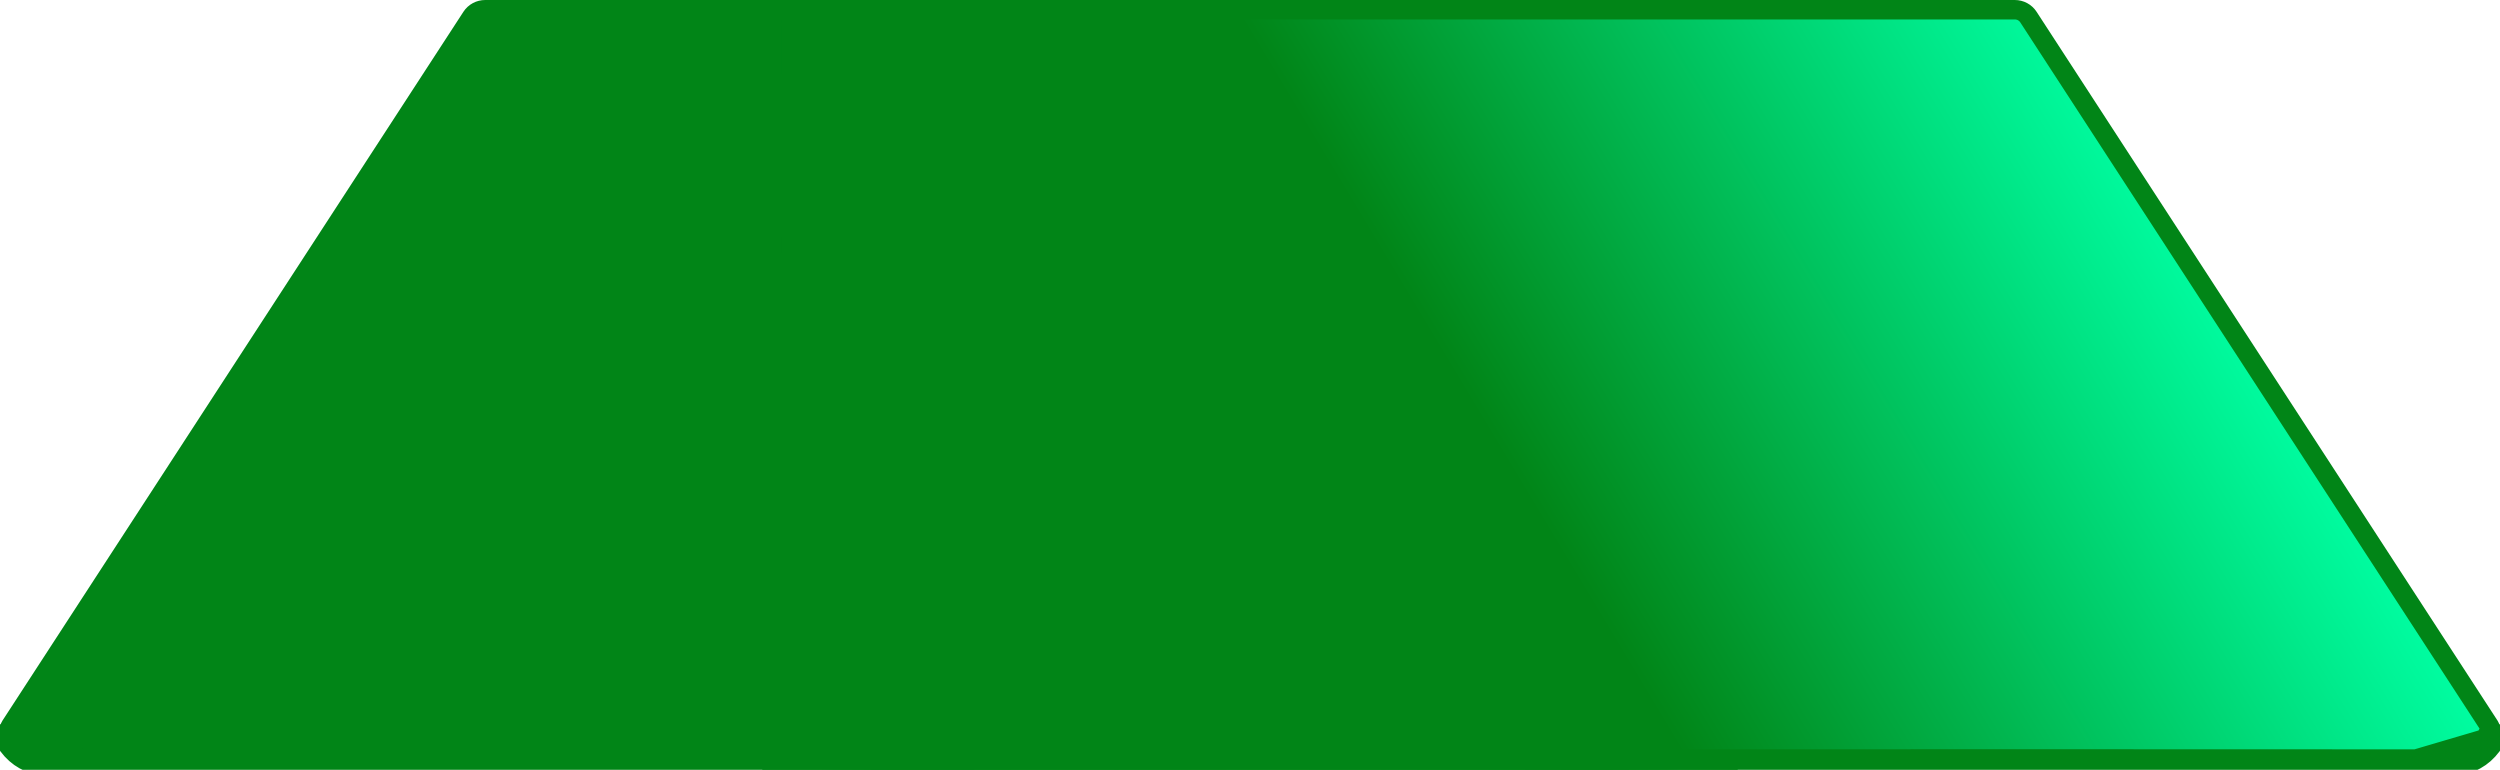
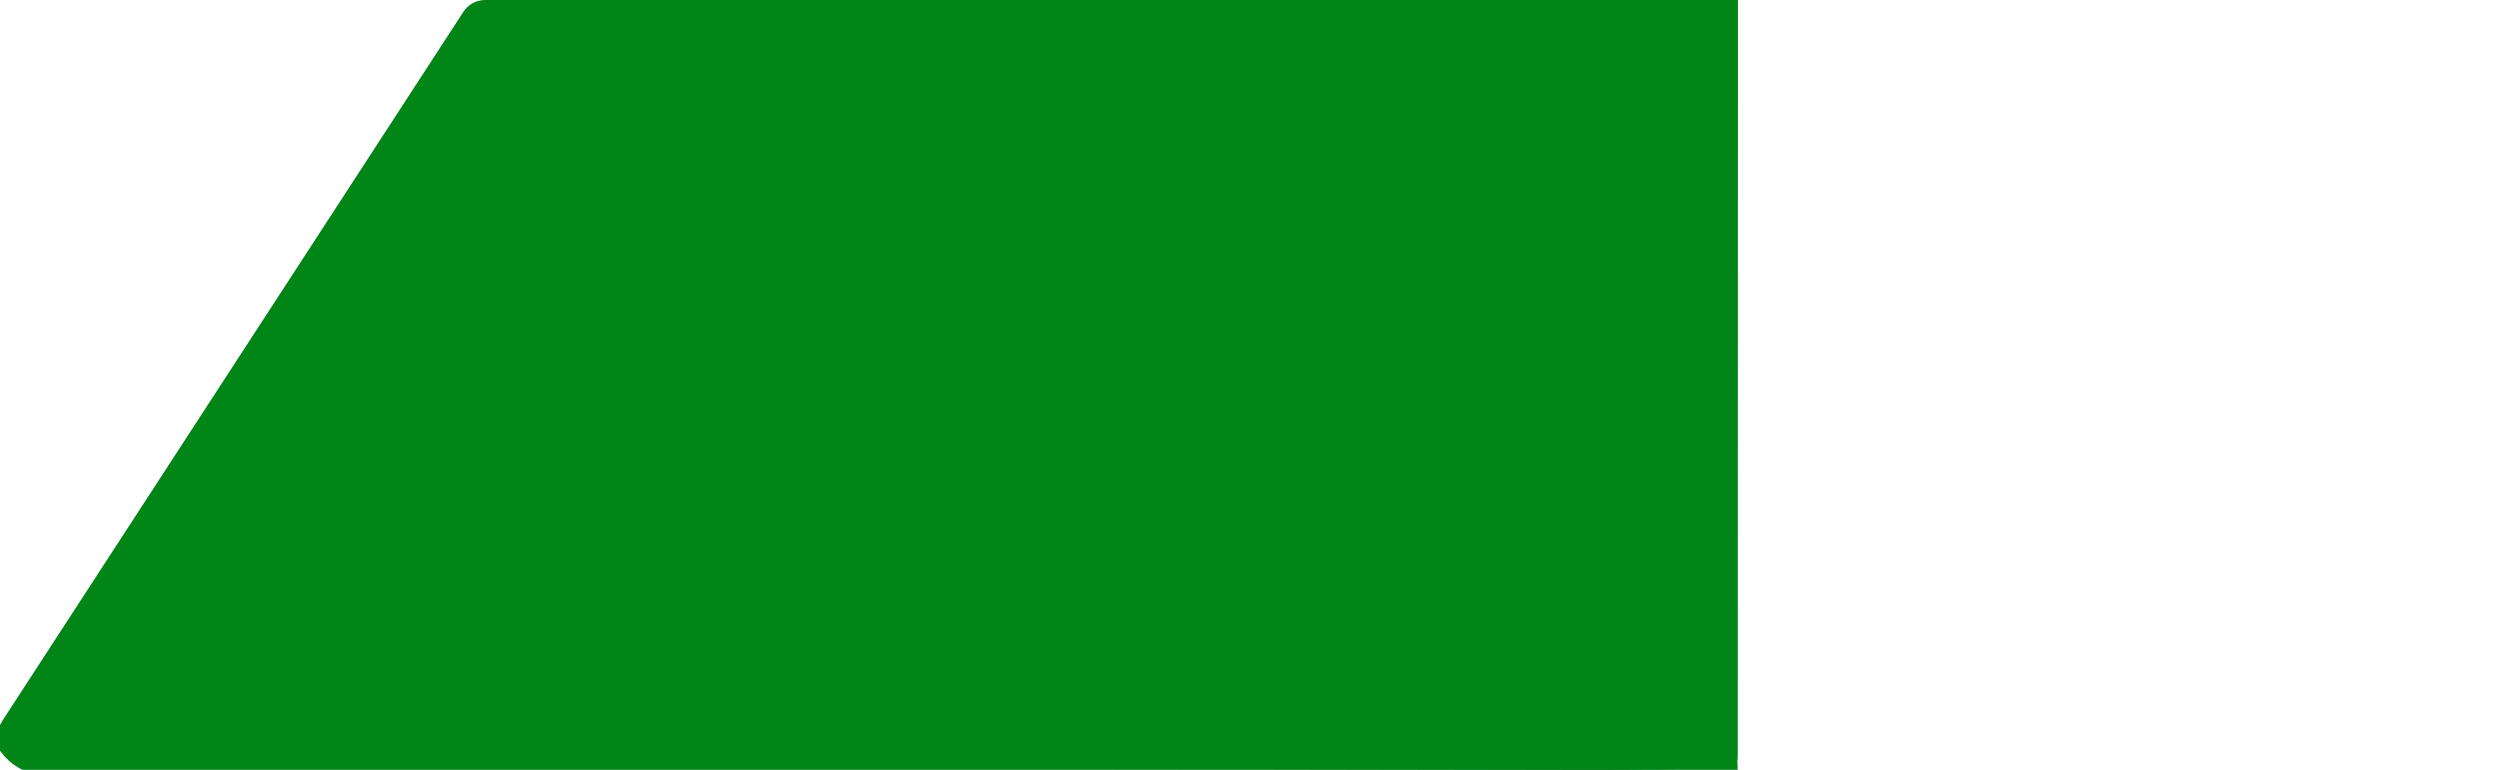
<svg xmlns="http://www.w3.org/2000/svg" width="643" height="198" viewBox="0 0 643 198" fill="none">
  <path d="M21.62 195.227H21.616C16.339 195.239 12.508 195.12 9.485 194.124C6.688 193.202 4.487 191.487 2.653 187.855C2.435 187.42 2.441 187.155 2.727 186.713L121.298 4.378C121.671 3.805 122.186 3.331 122.796 3.002C123.407 2.673 124.094 2.5 124.793 2.5L124.794 2.5L444.5 2.5L444.454 194.853C444.454 194.854 444.454 194.855 444.454 194.856C444.453 194.889 444.44 194.92 444.418 194.942C444.396 194.965 444.367 194.978 444.336 194.979C444.336 194.979 444.335 194.979 444.335 194.979L444.421 197.478C433.041 197.84 421.426 198.014 409.574 197.999C288.67 197.727 159.353 197.637 21.622 197.727C11.216 197.75 4.643 197.342 0.422 188.982L21.62 195.227ZM21.62 195.227C159.353 195.137 288.673 195.227 409.58 195.499L21.62 195.227Z" fill="#018517" stroke="#018517" stroke-width="5" />
-   <path d="M621.38 195.227H621.383C626.661 195.239 630.492 195.12 633.515 194.124C636.312 193.202 638.513 191.487 640.347 187.855C640.565 187.42 640.559 187.155 640.273 186.713L521.702 4.378C521.329 3.805 520.814 3.331 520.204 3.002C519.593 2.673 518.906 2.5 518.207 2.5L518.206 2.5L198.5 2.5L198.546 194.853C198.546 194.854 198.546 194.855 198.546 194.856C198.547 194.889 198.56 194.92 198.582 194.942C198.604 194.965 198.633 194.978 198.664 194.979C198.664 194.979 198.665 194.979 198.665 194.979L198.579 197.478C209.959 197.84 221.574 198.014 233.426 197.999C354.33 197.727 483.647 197.637 621.378 197.727C631.784 197.75 638.357 197.342 642.578 188.982L621.38 195.227ZM621.38 195.227C483.647 195.137 354.327 195.227 233.42 195.499L621.38 195.227Z" fill="url(#paint0_linear_29_59)" stroke="#018517" stroke-width="5" />
  <defs>
    <linearGradient id="paint0_linear_29_59" x1="196" y1="198" x2="528.882" y2="-1.693" gradientUnits="userSpaceOnUse">
      <stop offset="0.528" stop-color="#018517" />
      <stop offset="1" stop-color="#00FFA3" />
    </linearGradient>
  </defs>
</svg>